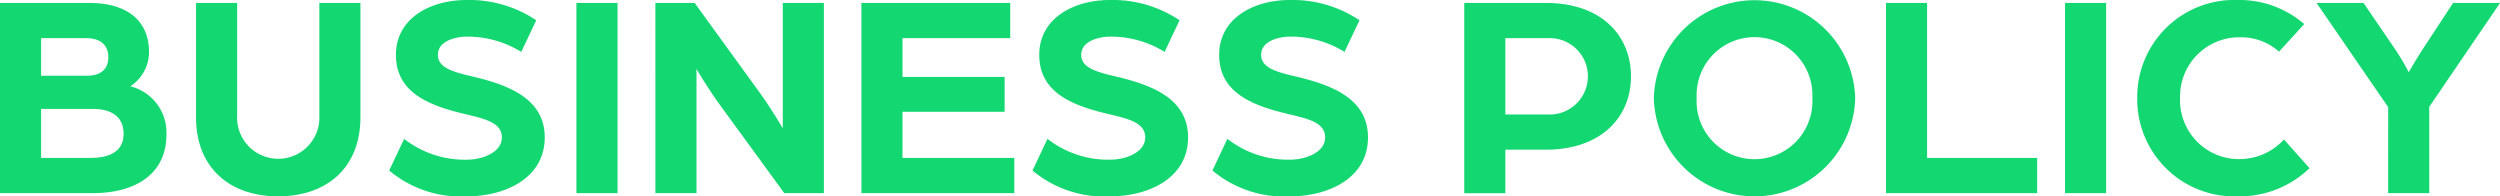
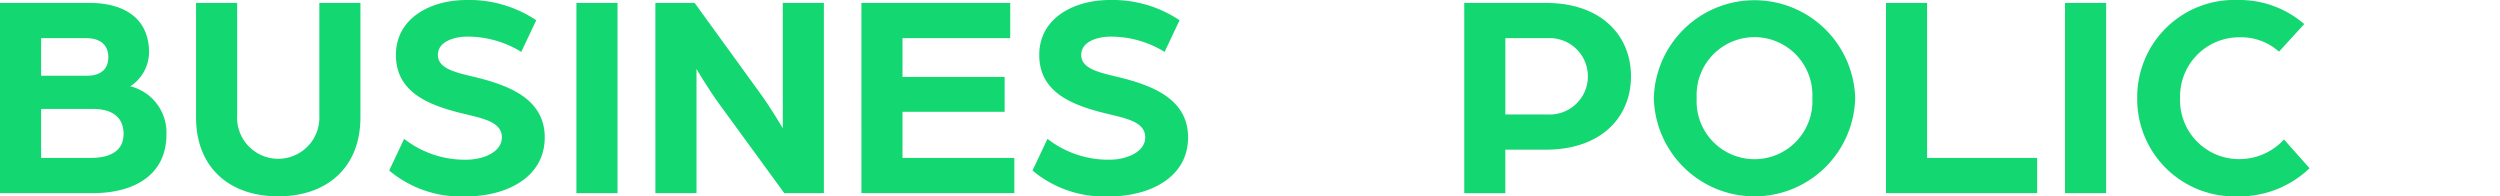
<svg xmlns="http://www.w3.org/2000/svg" width="178.236" height="14" viewBox="0 0 178.236 14">
  <defs>
    <clipPath id="a">
      <rect width="178.236" height="14" fill="none" />
    </clipPath>
  </defs>
  <g transform="translate(0 0)" clip-path="url(#a)">
    <path d="M0,.642H6.4c2.239,0,4.227.942,4.227,3.537A2.932,2.932,0,0,1,9.292,6.585a3.4,3.4,0,0,1,2.574,3.432c0,2.867-2.26,4.185-5.253,4.185H0Zm6.194,5.19c1.025,0,1.528-.5,1.528-1.319s-.5-1.36-1.59-1.36H2.93V5.832Zm.272,5.859c1.4,0,2.344-.5,2.344-1.716C8.81,8.741,7.931,8.2,6.634,8.2H2.93v3.495Z" transform="translate(0 -0.433)" fill="#13d771" />
    <path d="M42.846,8.8V.641h2.93V8.656a2.934,2.934,0,1,0,5.859,0V.641h2.93V8.8c0,3.578-2.386,5.629-5.86,5.629S42.846,12.381,42.846,8.8" transform="translate(-28.869 -0.432)" fill="#13d771" />
    <path d="M85.051,12.158,86.118,9.9a7.029,7.029,0,0,0,4.458,1.486c1.13,0,2.511-.523,2.511-1.59,0-1.046-1.214-1.318-2.407-1.611-2.532-.586-5.148-1.444-5.148-4.269C85.532,1.3,87.981,0,90.576,0a8.586,8.586,0,0,1,4.96,1.444L94.468,3.7a7.266,7.266,0,0,0-3.892-1.088c-.711,0-2.051.272-2.051,1.3,0,.879.984,1.193,2.323,1.507,2.407.565,5.294,1.465,5.294,4.374,0,2.93-2.846,4.206-5.566,4.206a7.942,7.942,0,0,1-5.525-1.842" transform="translate(-57.305 0)" fill="#13d771" />
    <rect width="2.93" height="13.561" transform="translate(41.096 0.209)" fill="#13d771" />
    <path d="M143.227.642h2.8L150.7,7.087c.753,1.026,1.611,2.49,1.611,2.49V.642h2.93V14.2h-2.825l-4.52-6.194c-.9-1.214-1.737-2.658-1.737-2.658V14.2h-2.93Z" transform="translate(-96.503 -0.433)" fill="#13d771" />
    <path d="M188.254.642h10.61V3.153h-7.68V5.915h7.282v2.49h-7.282v3.285h7.973V14.2h-10.9Z" transform="translate(-126.841 -0.432)" fill="#13d771" />
    <path d="M225.648,12.158l1.067-2.26a7.029,7.029,0,0,0,4.458,1.486c1.13,0,2.511-.523,2.511-1.59,0-1.046-1.214-1.318-2.407-1.611-2.532-.586-5.148-1.444-5.148-4.269C226.129,1.3,228.578,0,231.173,0a8.586,8.586,0,0,1,4.96,1.444L235.065,3.7a7.267,7.267,0,0,0-3.892-1.088c-.712,0-2.051.272-2.051,1.3,0,.879.984,1.193,2.323,1.507,2.407.565,5.294,1.465,5.294,4.374,0,2.93-2.846,4.206-5.566,4.206a7.942,7.942,0,0,1-5.525-1.842" transform="translate(-152.036 0)" fill="#13d771" />
-     <path d="M264.967,12.158l1.067-2.26a7.029,7.029,0,0,0,4.458,1.486c1.13,0,2.511-.523,2.511-1.59,0-1.046-1.214-1.318-2.407-1.611-2.532-.586-5.148-1.444-5.148-4.269C265.448,1.3,267.9,0,270.492,0a8.586,8.586,0,0,1,4.96,1.444L274.384,3.7a7.266,7.266,0,0,0-3.892-1.088c-.711,0-2.051.272-2.051,1.3,0,.879.984,1.193,2.323,1.507,2.407.565,5.294,1.465,5.294,4.374,0,2.93-2.846,4.206-5.566,4.206a7.942,7.942,0,0,1-5.525-1.842" transform="translate(-178.528 0)" fill="#13d771" />
    <path d="M320,.642h5.818c3.976,0,6.069,2.344,6.069,5.232s-2.092,5.231-6.09,5.231h-2.867v3.1H320Zm5.943,7.952a2.724,2.724,0,1,0,.021-5.441h-3.034V8.594Z" transform="translate(-215.607 -0.433)" fill="#13d771" />
    <path d="M361.434,6.989a7.181,7.181,0,0,1,14.356,0,7.18,7.18,0,0,1-14.356,0m11.3,0a4.128,4.128,0,1,0-8.245,0,4.129,4.129,0,1,0,8.245,0" transform="translate(-243.525 0)" fill="#13d771" />
    <path d="M412.17.642h2.93V11.691h7.847V14.2H412.17Z" transform="translate(-277.71 -0.432)" fill="#13d771" />
    <rect width="2.93" height="13.561" transform="translate(147.225 0.209)" fill="#13d771" />
    <path d="M467.075,6.969A6.92,6.92,0,0,1,474.232,0a7.06,7.06,0,0,1,4.75,1.716l-1.8,1.967A4.052,4.052,0,0,0,474.4,2.658a4.217,4.217,0,0,0-4.269,4.311,4.2,4.2,0,0,0,4.164,4.374,4.305,4.305,0,0,0,3.244-1.4l1.821,2.051A7.227,7.227,0,0,1,474.232,14a6.933,6.933,0,0,1-7.157-7.031" transform="translate(-314.703 0)" fill="#13d771" />
-     <path d="M511.371,8.071,506.265.642h3.348l2.2,3.222a17.374,17.374,0,0,1,1.026,1.716s.523-.921,1.046-1.716L516,.642h3.348L514.3,8.05V14.2h-2.93Z" transform="translate(-341.108 -0.433)" fill="#13d771" />
  </g>
</svg>